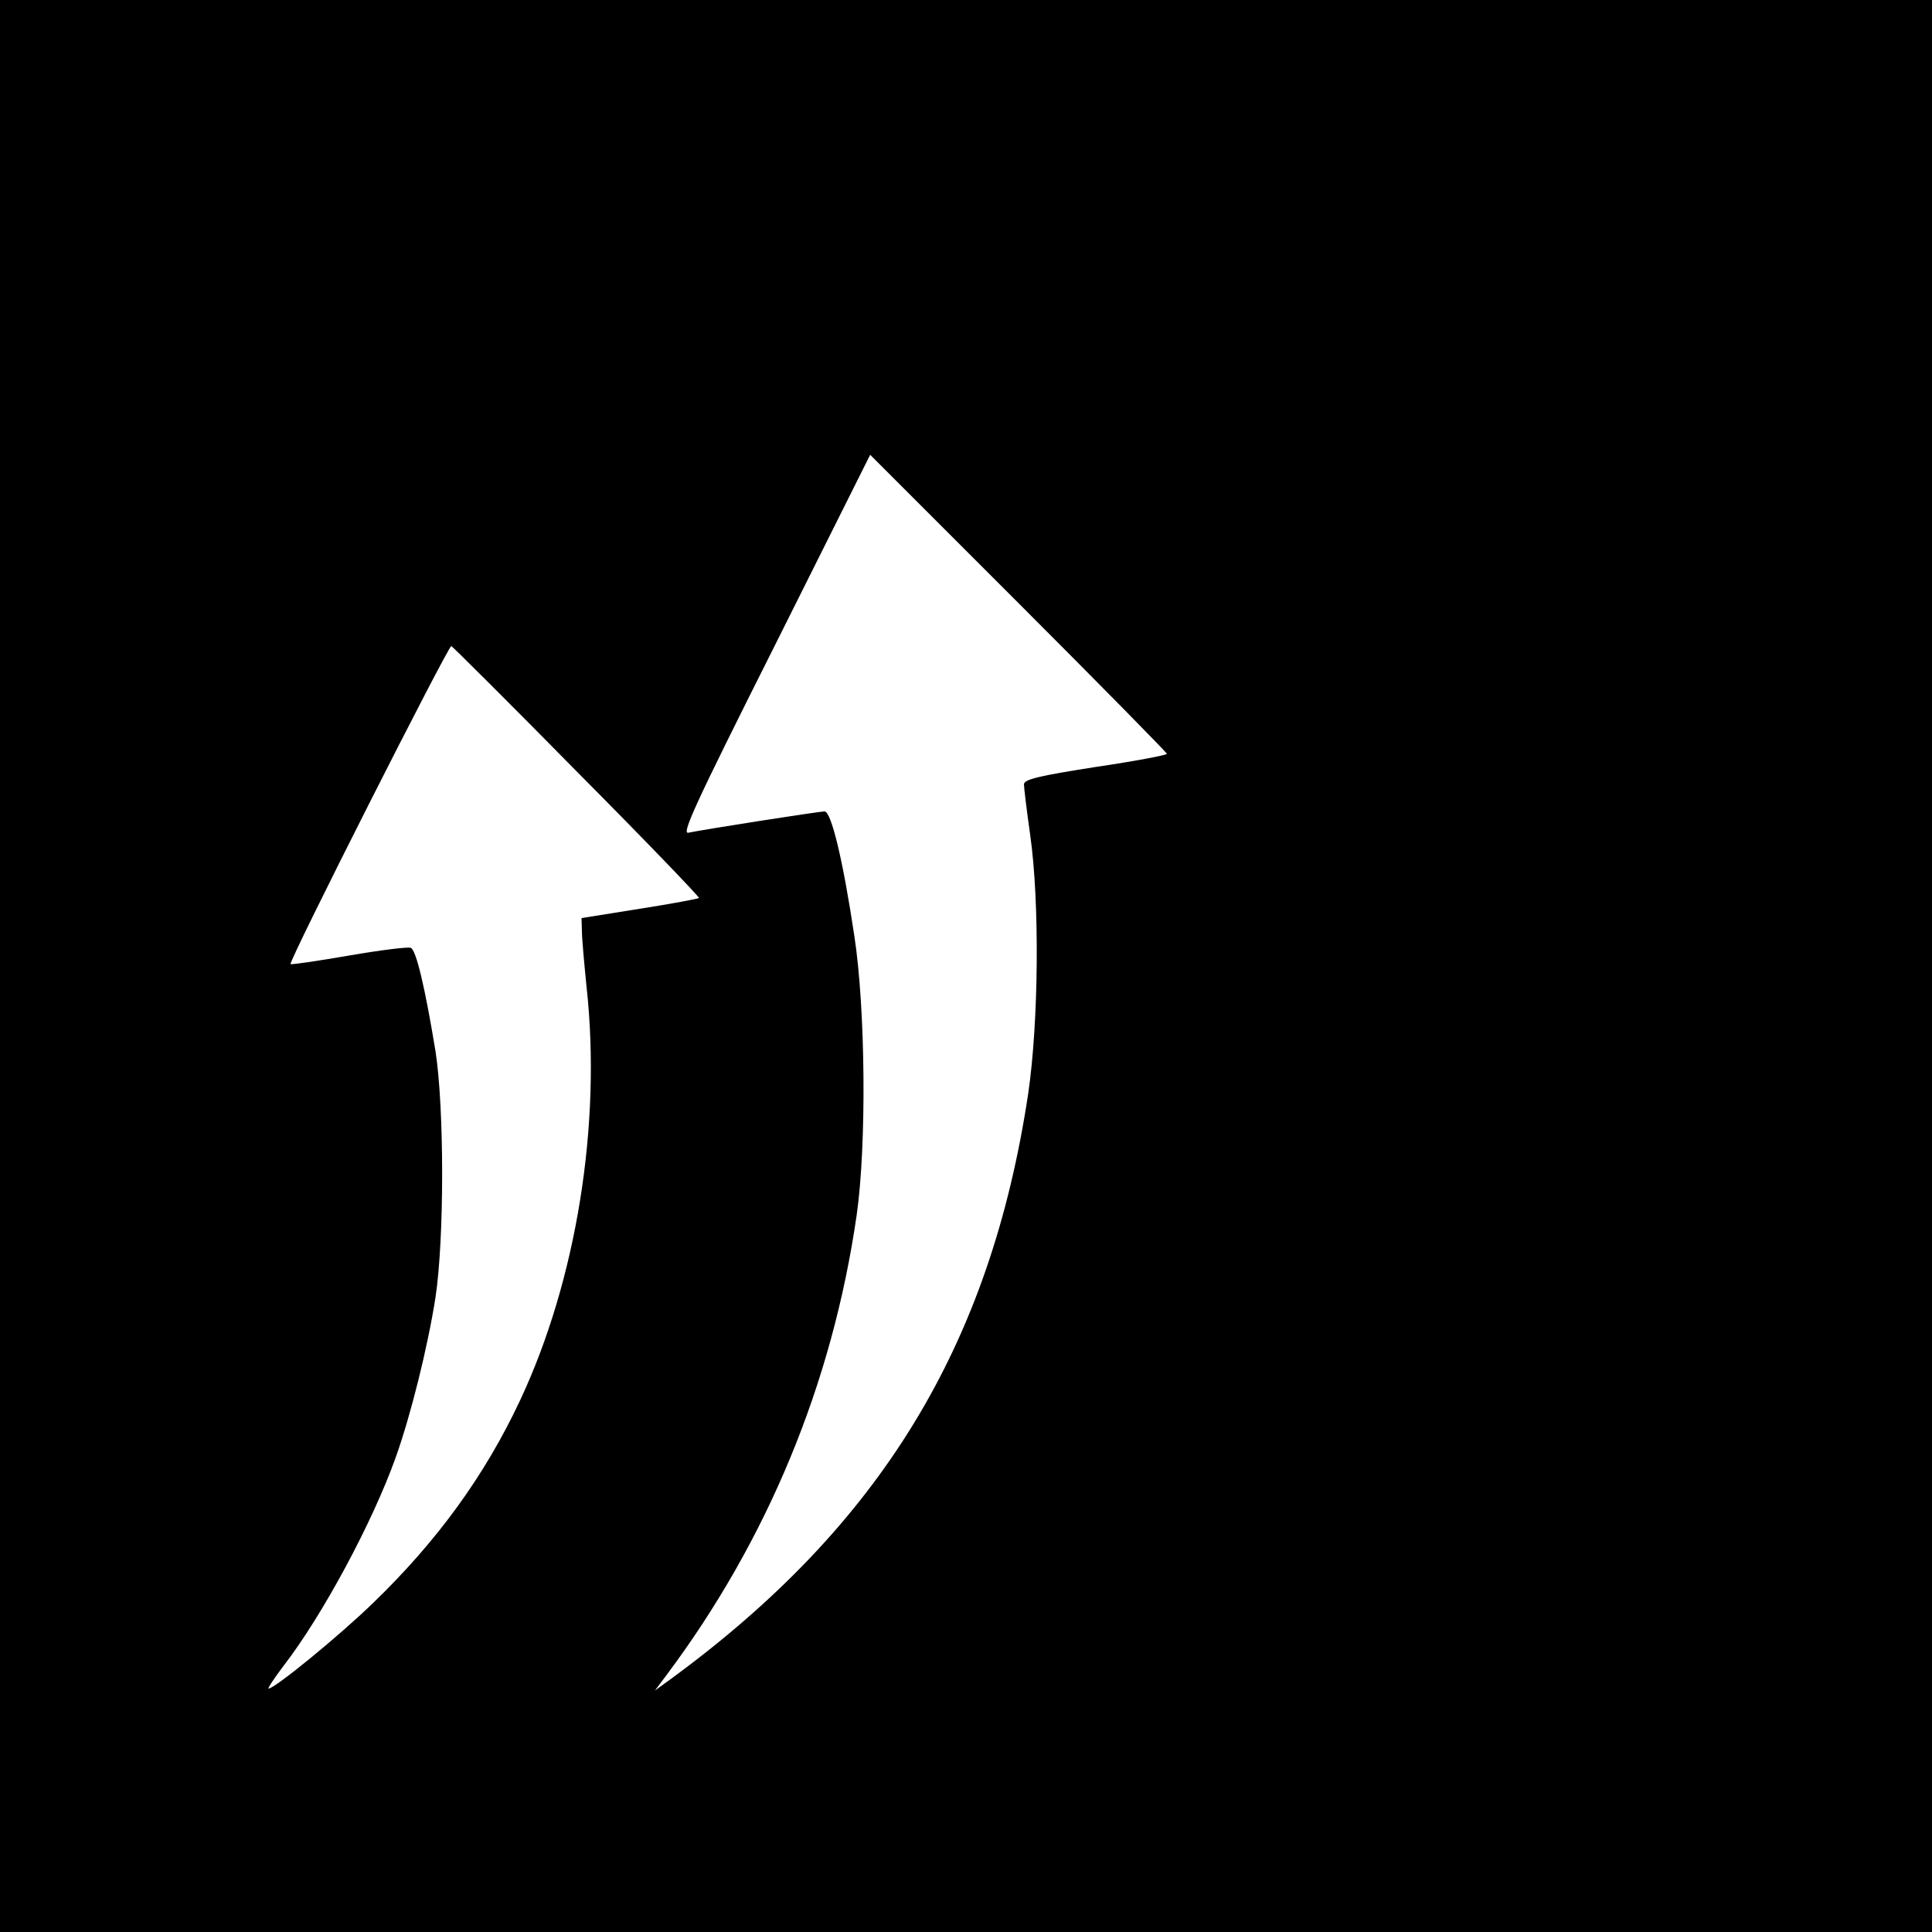
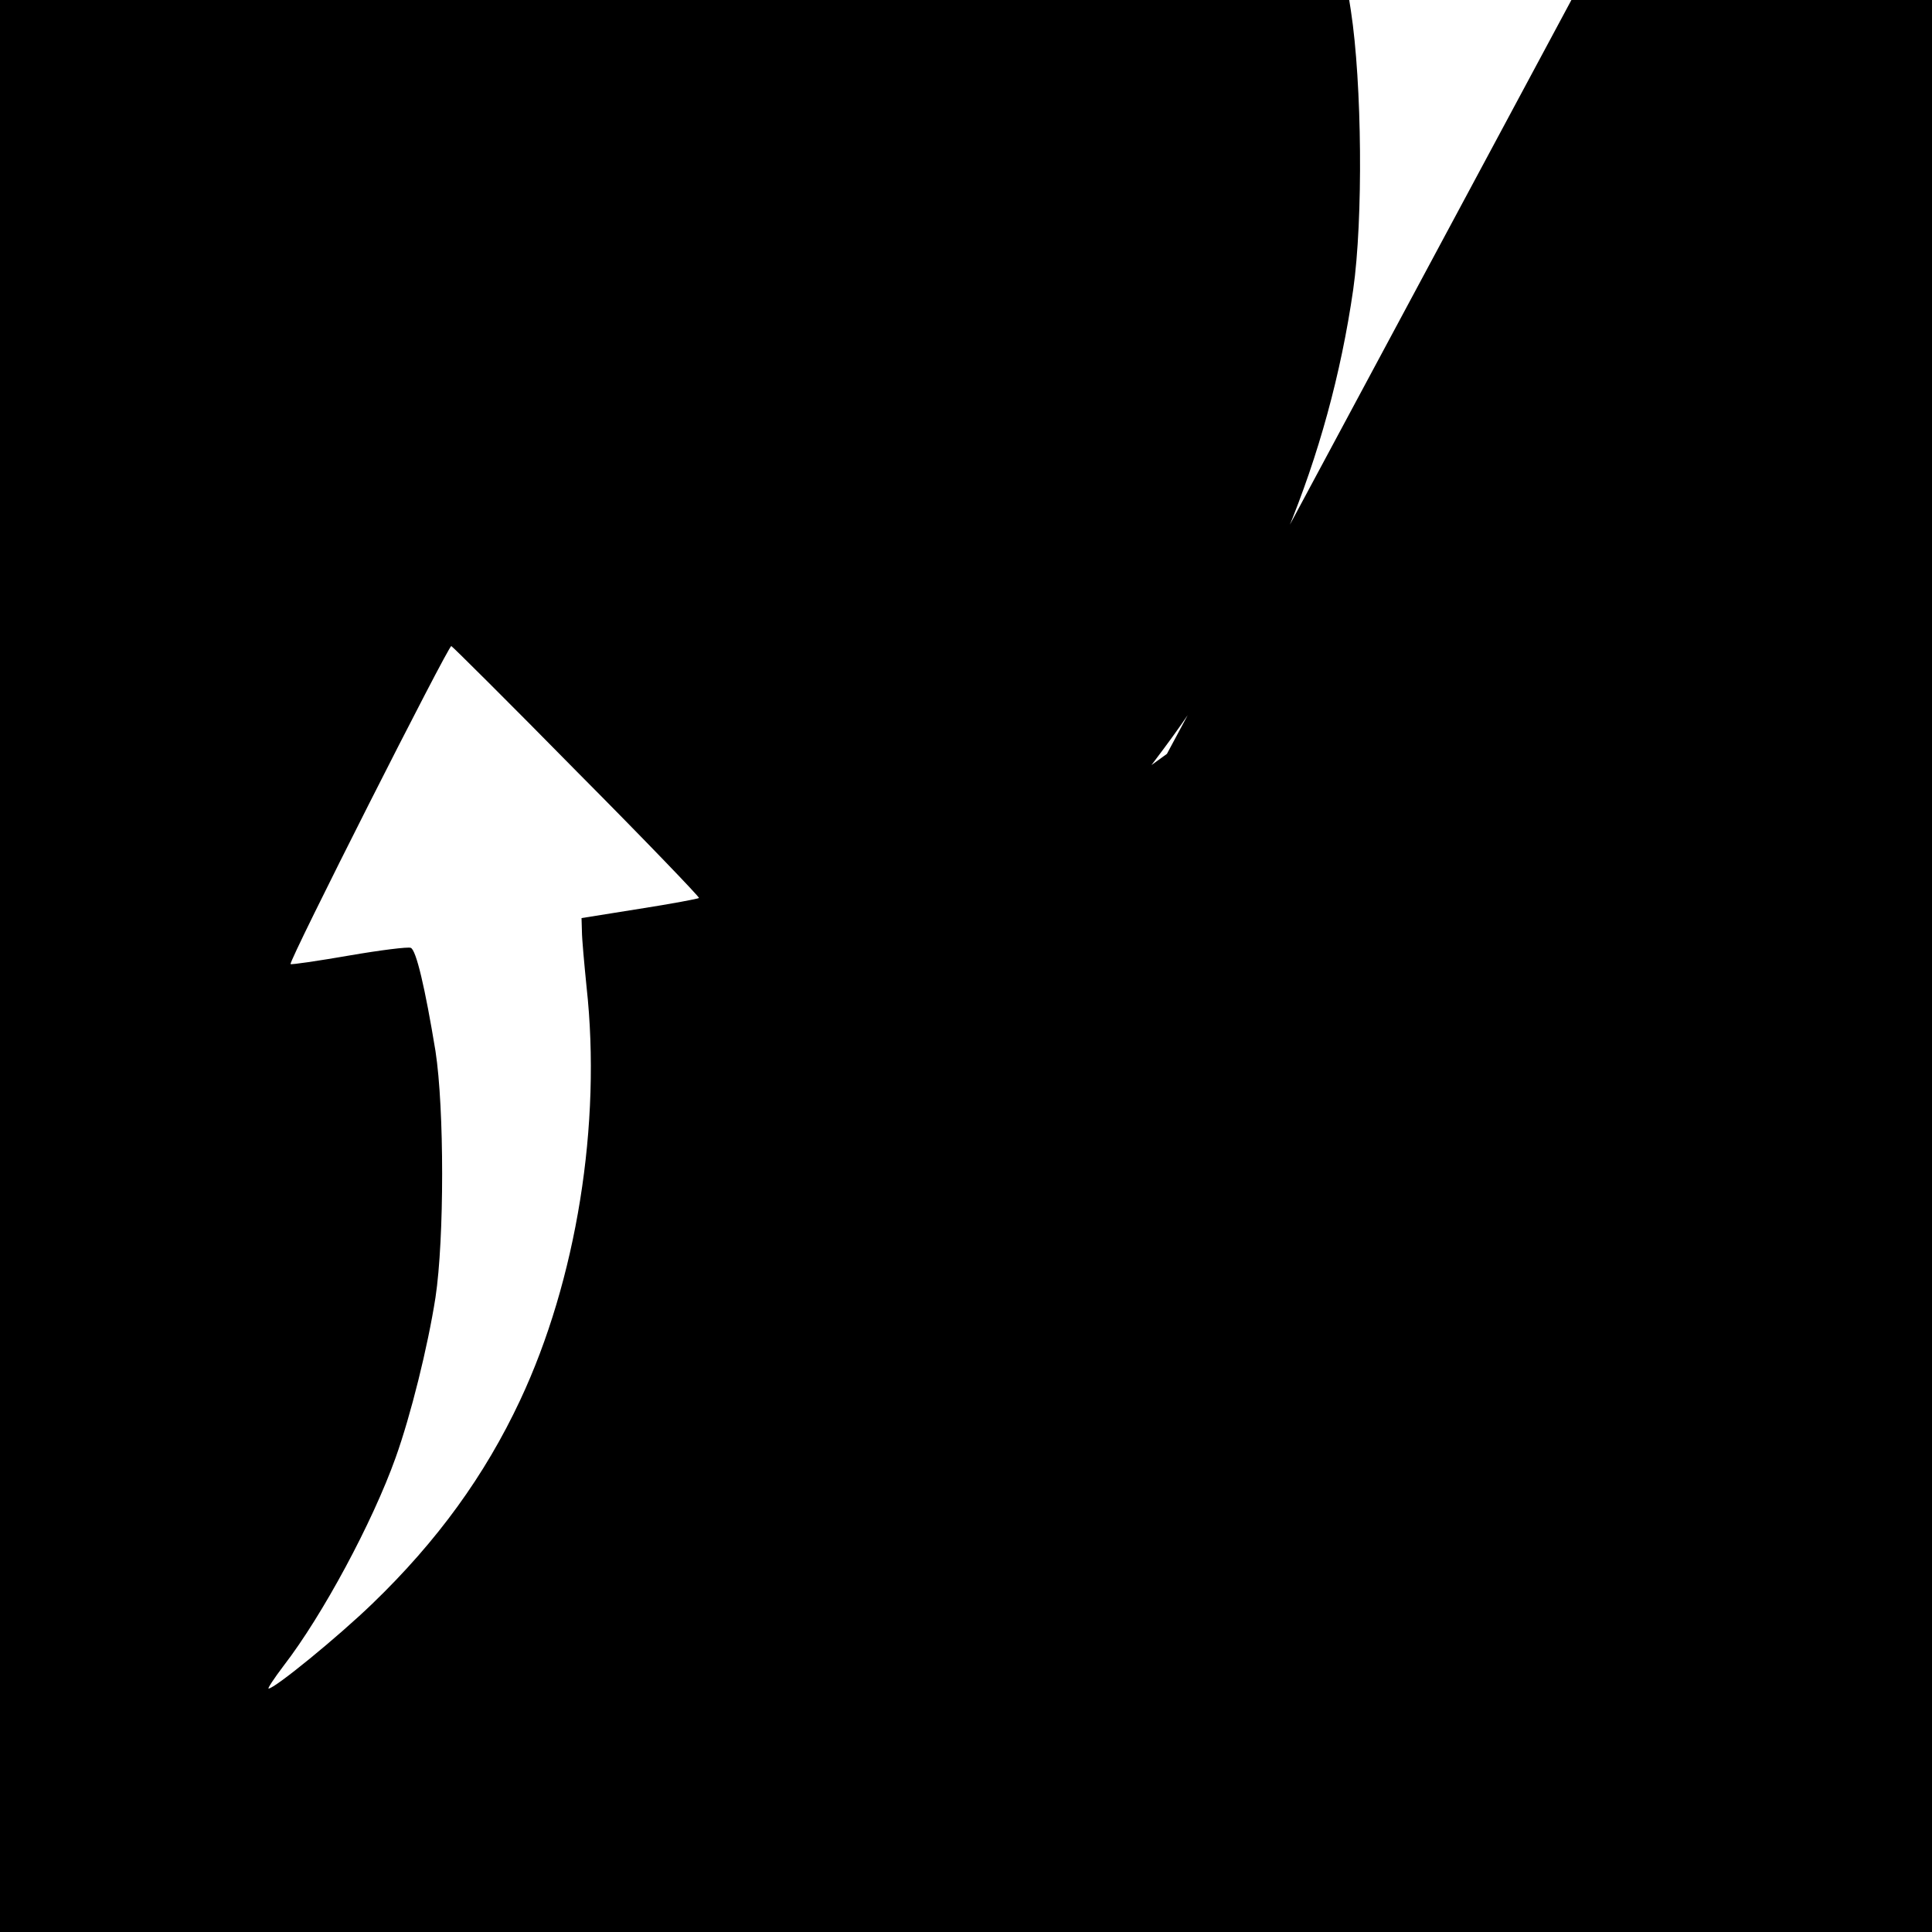
<svg xmlns="http://www.w3.org/2000/svg" version="1.0" width="500pt" height="500pt" viewBox="0 0 500 500" preserveAspectRatio="xMidYMid meet">
  <g transform="translate(0,500) scale(0.1,-0.1)" fill="#000000" stroke="none">
-     <path d="M0 2500 l0 -2500 2500 0 2500 0 0 2500 0 2500 -2500 0 -2500 0 0 -2500z m3020 549 c0 -3 -83 -19 -185 -34 -147 -23 -185 -32 -185 -45 0 -8 7 -67 16 -130 25 -175 22 -486 -5 -670 -98 -652 -382 -1118 -926 -1516 l-40 -29 30 40 c261 349 429 754 492 1190 26 182 23 534 -6 723 -30 200 -60 322 -77 322 -15 0 -315 -47 -352 -55 -19 -5 12 64 224 486 l246 492 384 -384 c211 -211 384 -387 384 -390z m-1526 -47 c176 -177 317 -324 315 -326 -2 -2 -71 -15 -154 -28 l-150 -24 1 -34 c0 -19 6 -84 12 -144 39 -355 -26 -759 -172 -1070 -91 -194 -214 -364 -382 -526 -89 -86 -253 -220 -269 -220 -3 0 14 26 39 59 101 131 230 371 290 539 39 109 83 286 103 414 23 152 23 489 0 638 -27 164 -50 262 -64 267 -7 3 -79 -6 -160 -20 -81 -14 -149 -24 -151 -22 -6 6 409 826 416 823 4 -2 151 -148 326 -326z" />
+     <path d="M0 2500 l0 -2500 2500 0 2500 0 0 2500 0 2500 -2500 0 -2500 0 0 -2500z m3020 549 l-40 -29 30 40 c261 349 429 754 492 1190 26 182 23 534 -6 723 -30 200 -60 322 -77 322 -15 0 -315 -47 -352 -55 -19 -5 12 64 224 486 l246 492 384 -384 c211 -211 384 -387 384 -390z m-1526 -47 c176 -177 317 -324 315 -326 -2 -2 -71 -15 -154 -28 l-150 -24 1 -34 c0 -19 6 -84 12 -144 39 -355 -26 -759 -172 -1070 -91 -194 -214 -364 -382 -526 -89 -86 -253 -220 -269 -220 -3 0 14 26 39 59 101 131 230 371 290 539 39 109 83 286 103 414 23 152 23 489 0 638 -27 164 -50 262 -64 267 -7 3 -79 -6 -160 -20 -81 -14 -149 -24 -151 -22 -6 6 409 826 416 823 4 -2 151 -148 326 -326z" />
  </g>
</svg>